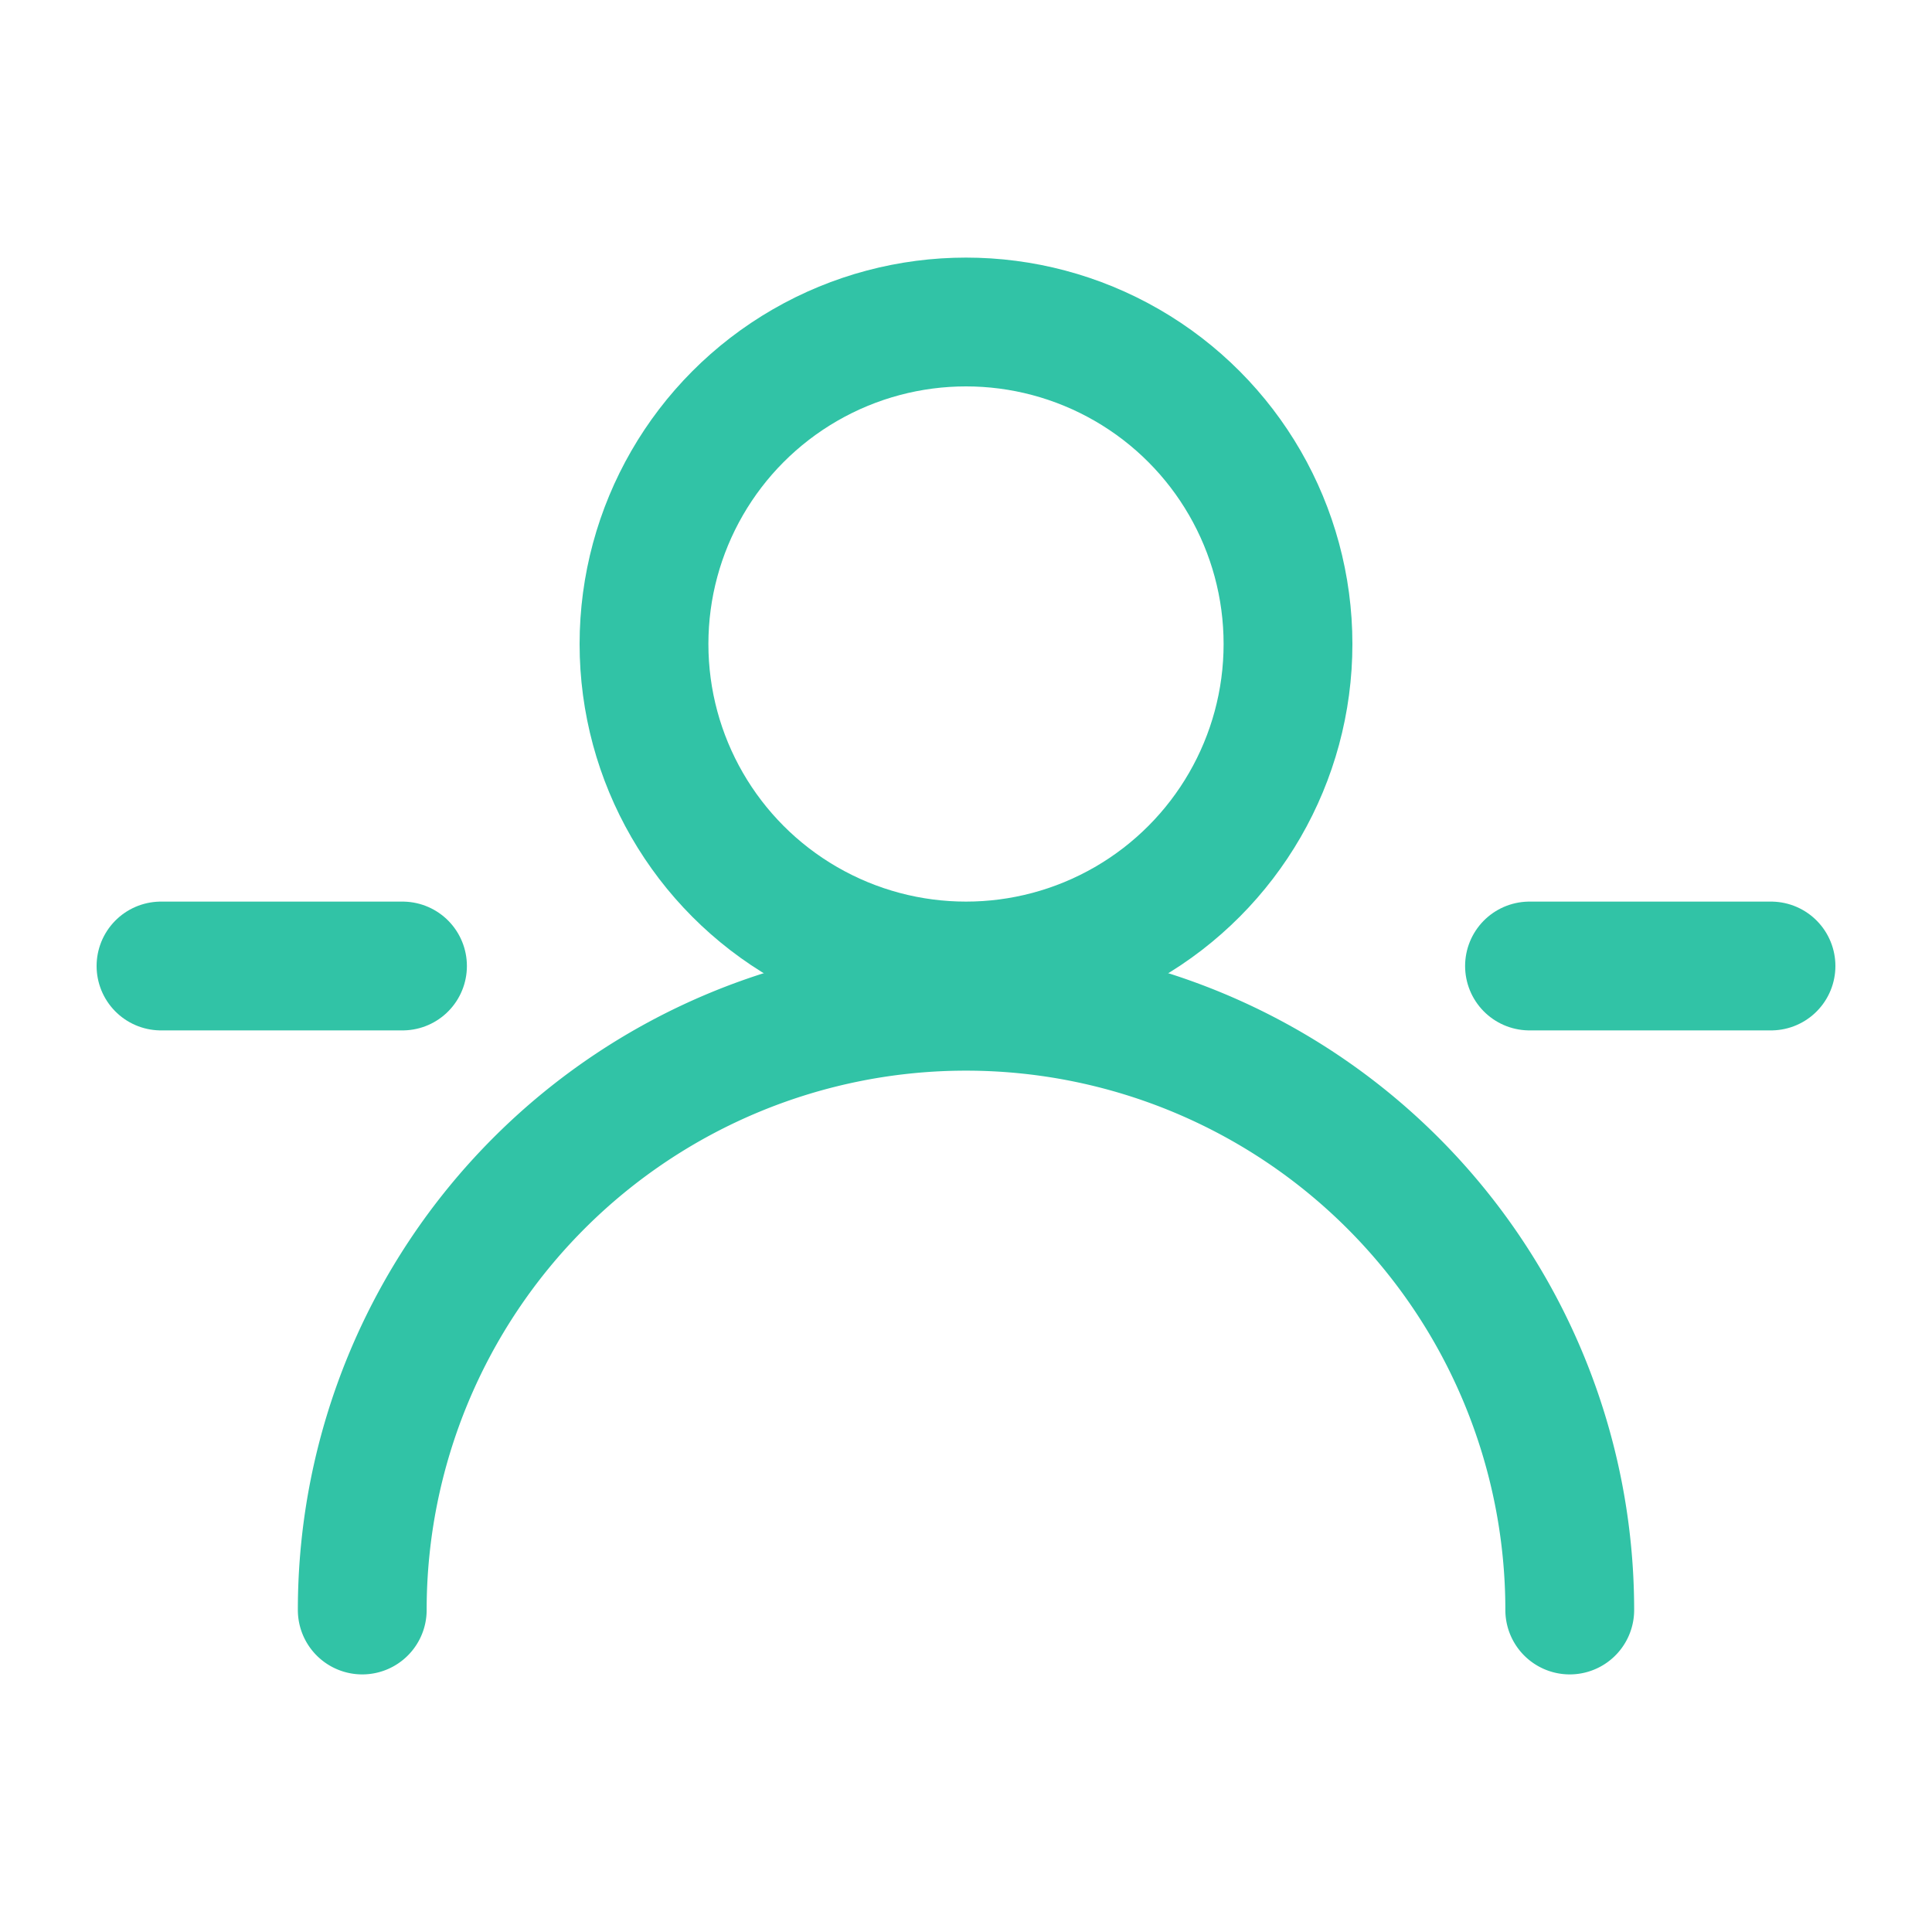
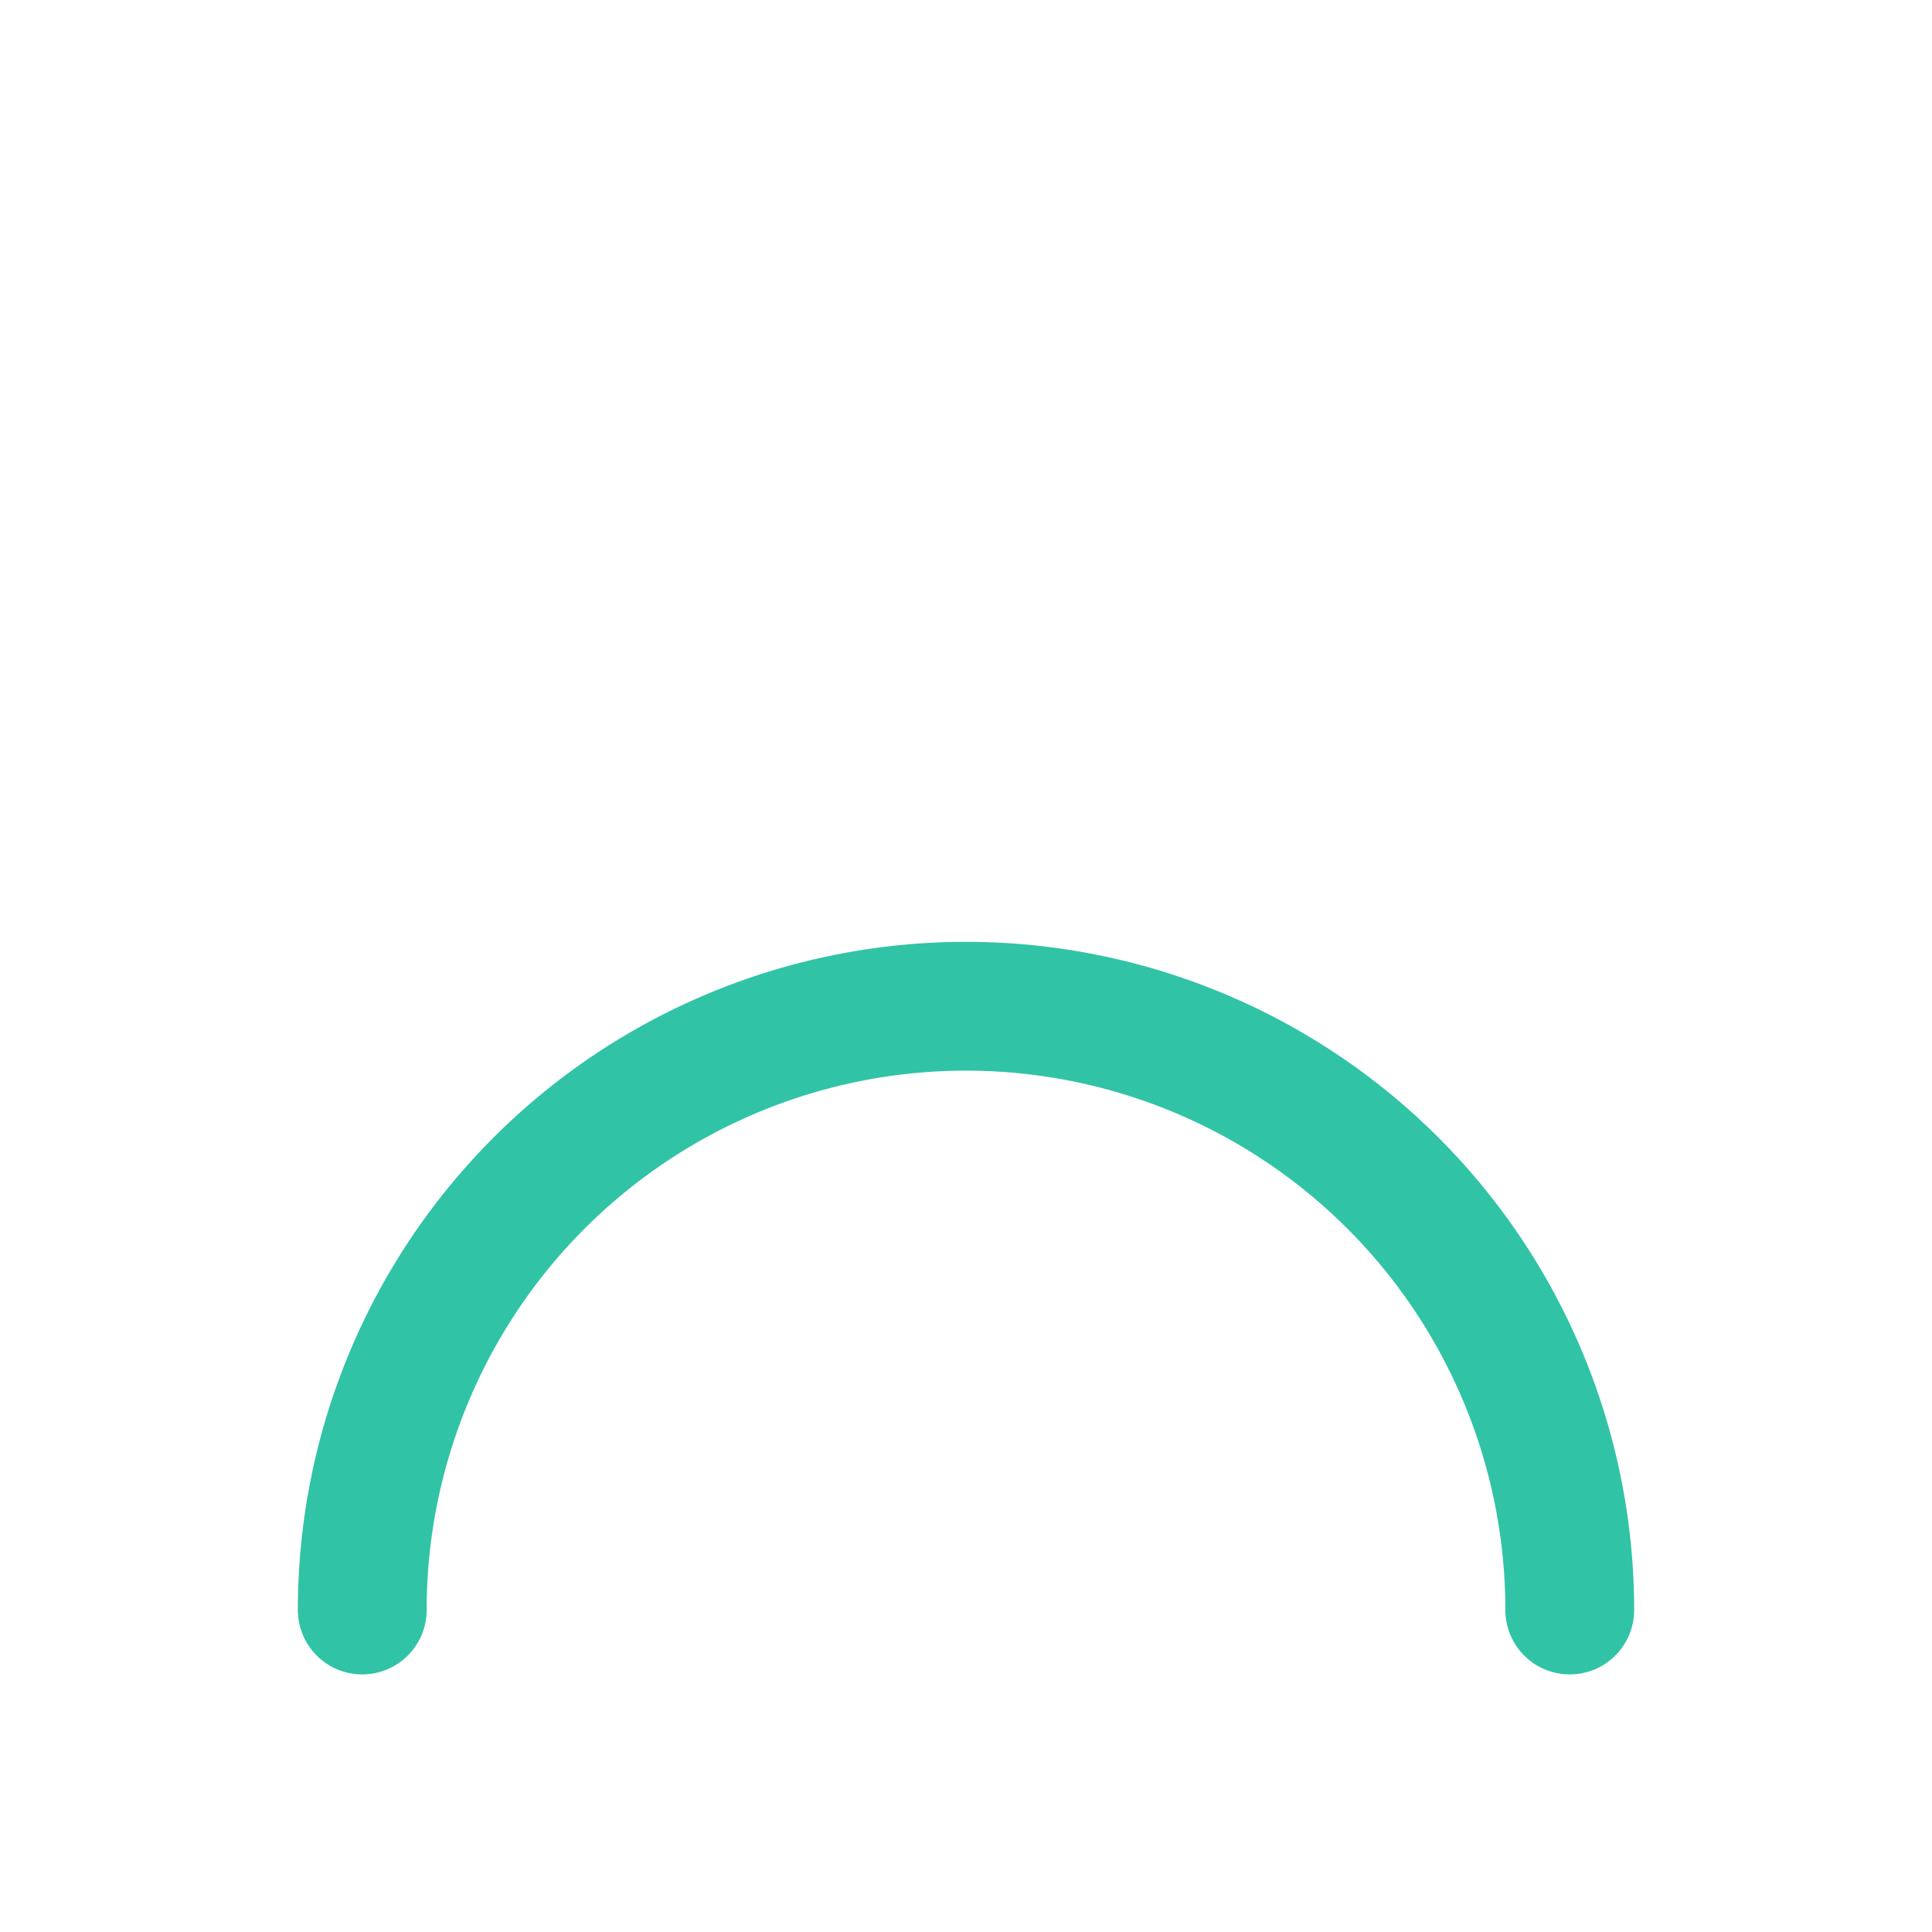
<svg xmlns="http://www.w3.org/2000/svg" viewBox="0 0 24 24" fill="none" stroke="#31c3a6" stroke-width="1.6" stroke-linecap="round" stroke-linejoin="round">
-   <circle cx="12" cy="8" r="4" />
  <path d="M4.5 20a7.5 7.5 0 0 1 15 0" />
-   <path d="M2 12h3M19 12h3" />
</svg>